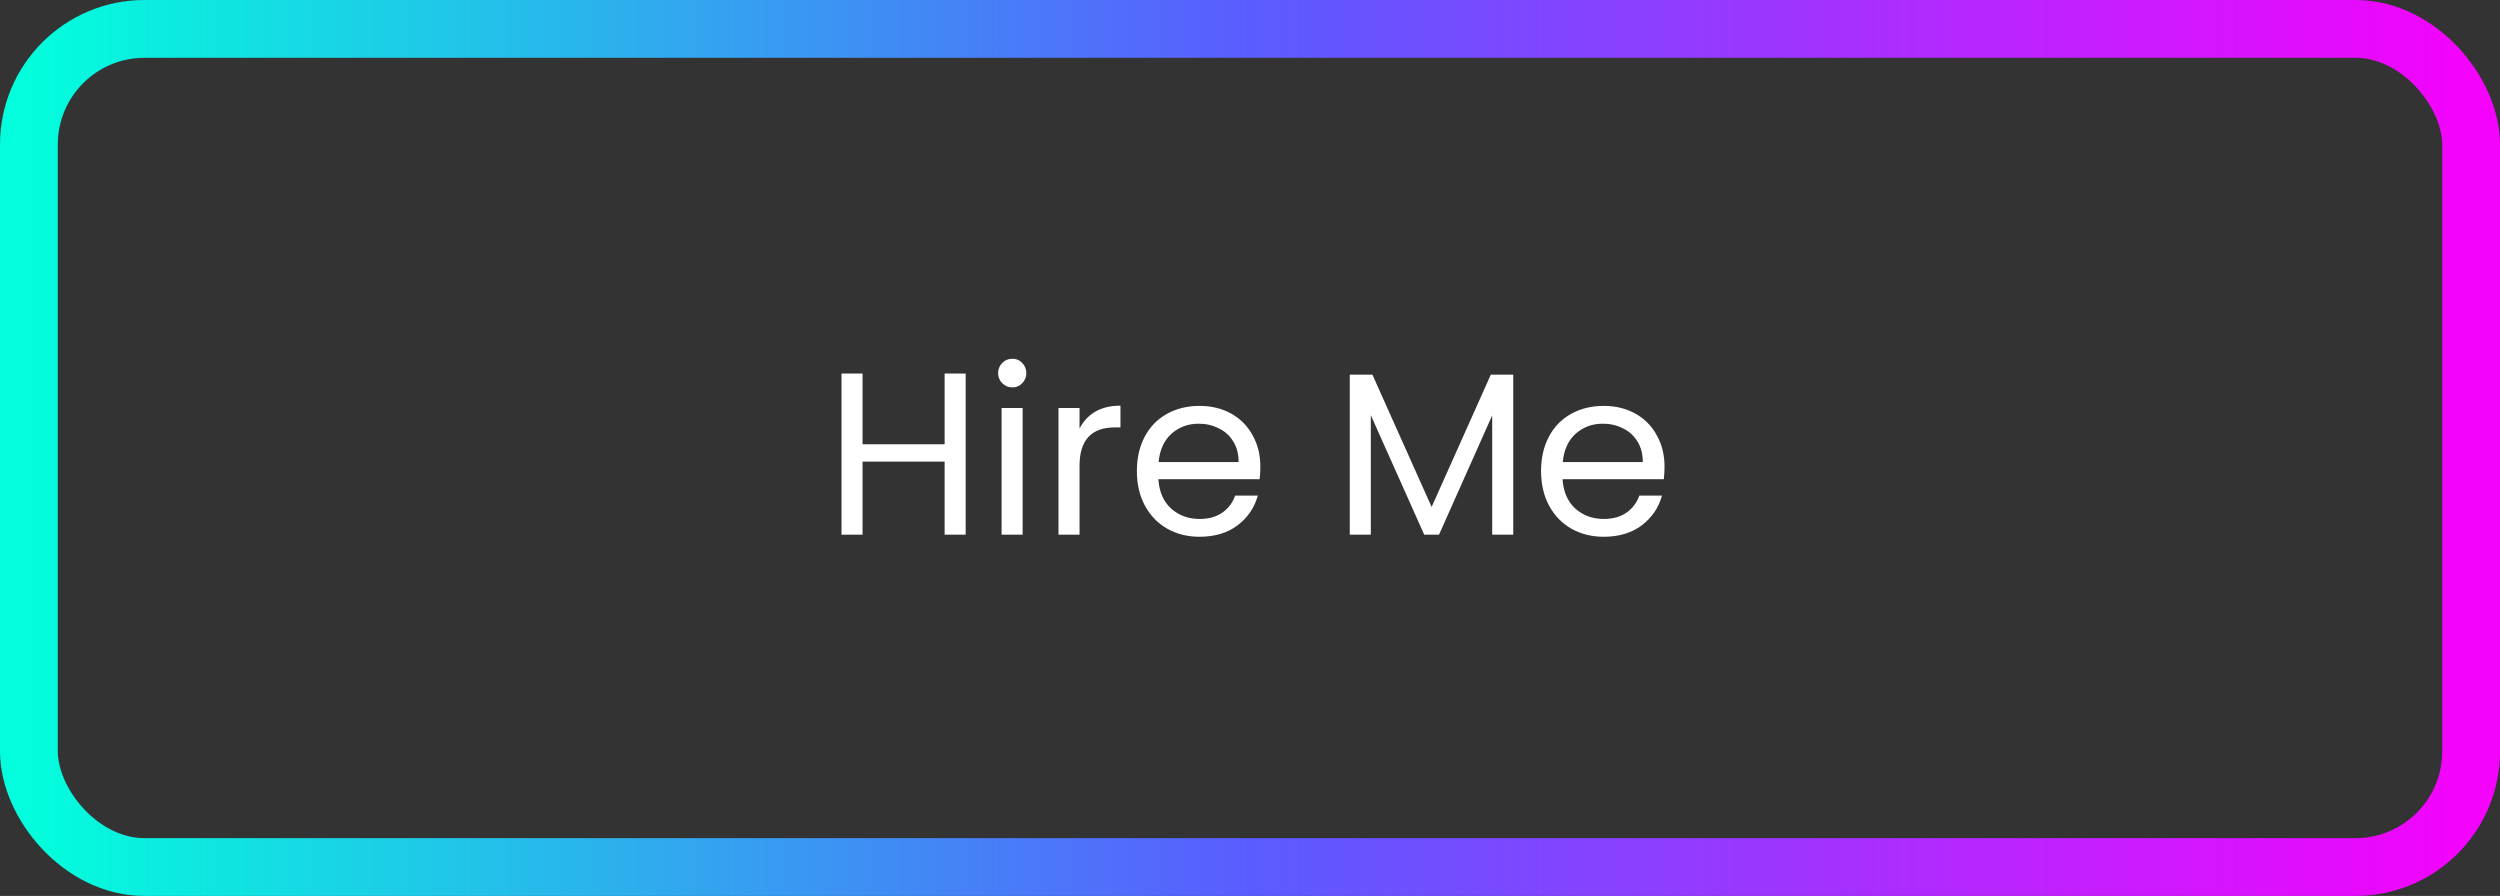
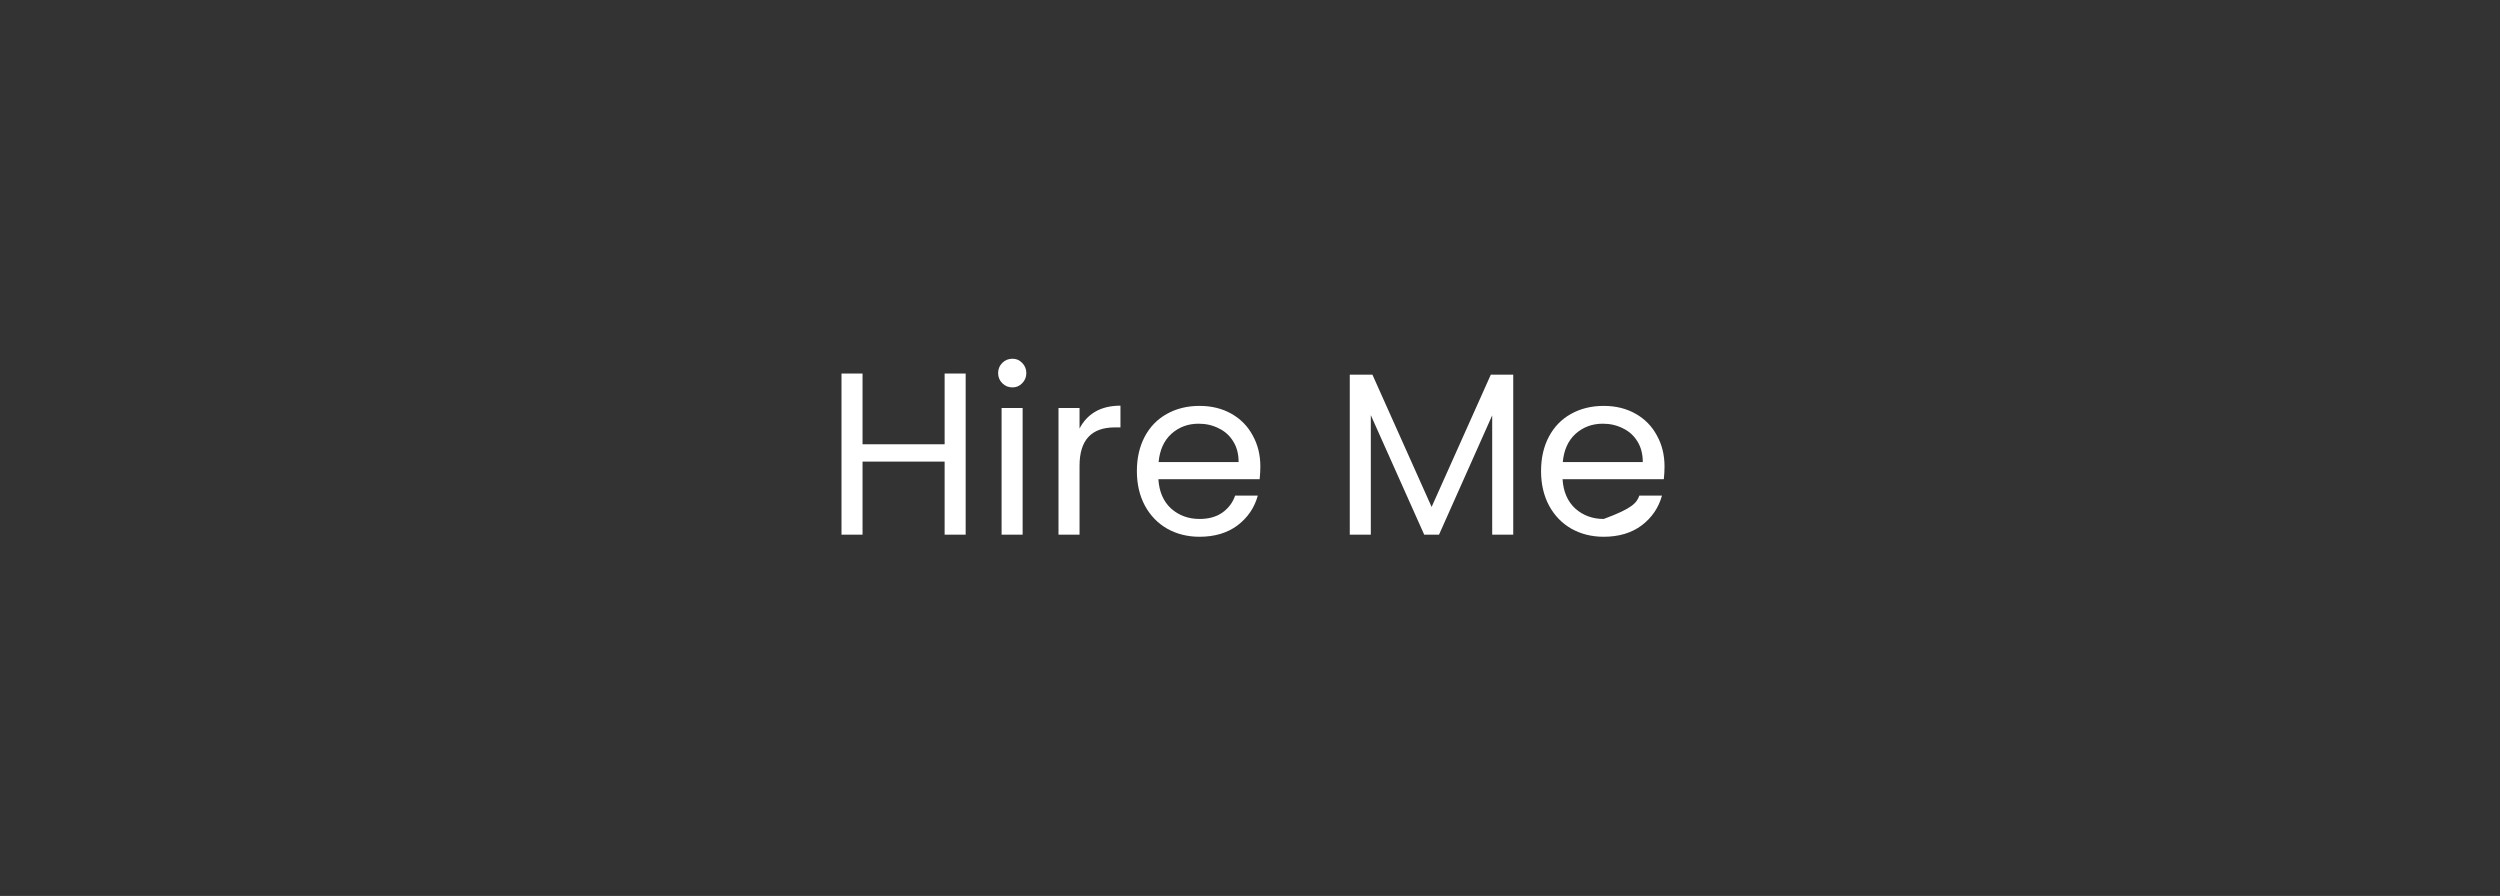
<svg xmlns="http://www.w3.org/2000/svg" width="173" height="62" viewBox="0 0 173 62" fill="none">
  <rect x="0" y="0" width="173" height="62" fill="#333333" stroke="none" />
-   <rect x="2" y="2" width="169" height="58" rx="8" stroke="url(#paint0_linear_298_84)" stroke-width="4" />
-   <path d="M66.824 25.848V37H65.368V31.944H59.688V37H58.232V25.848H59.688V30.744H65.368V25.848H66.824ZM70.062 26.808C69.785 26.808 69.55 26.712 69.358 26.52C69.166 26.328 69.07 26.093 69.07 25.816C69.07 25.539 69.166 25.304 69.358 25.112C69.55 24.92 69.785 24.824 70.062 24.824C70.329 24.824 70.553 24.92 70.734 25.112C70.926 25.304 71.022 25.539 71.022 25.816C71.022 26.093 70.926 26.328 70.734 26.52C70.553 26.712 70.329 26.808 70.062 26.808ZM70.766 28.232V37H69.31V28.232H70.766ZM74.704 29.656C74.96 29.155 75.322 28.765 75.792 28.488C76.272 28.211 76.853 28.072 77.536 28.072V29.576H77.152C75.52 29.576 74.704 30.461 74.704 32.232V37H73.248V28.232H74.704V29.656ZM87.216 32.28C87.216 32.557 87.2 32.851 87.168 33.16H80.16C80.214 34.024 80.507 34.701 81.04 35.192C81.584 35.672 82.24 35.912 83.008 35.912C83.638 35.912 84.16 35.768 84.576 35.48C85.003 35.181 85.302 34.787 85.472 34.296H87.04C86.806 35.139 86.336 35.827 85.632 36.36C84.928 36.883 84.054 37.144 83.008 37.144C82.176 37.144 81.43 36.957 80.768 36.584C80.118 36.211 79.606 35.683 79.232 35C78.859 34.307 78.672 33.507 78.672 32.6C78.672 31.693 78.854 30.899 79.216 30.216C79.579 29.533 80.086 29.011 80.736 28.648C81.398 28.275 82.155 28.088 83.008 28.088C83.84 28.088 84.576 28.269 85.216 28.632C85.856 28.995 86.347 29.496 86.688 30.136C87.04 30.765 87.216 31.48 87.216 32.28ZM85.712 31.976C85.712 31.421 85.59 30.947 85.344 30.552C85.099 30.147 84.763 29.843 84.336 29.64C83.92 29.427 83.456 29.32 82.944 29.32C82.208 29.32 81.579 29.555 81.056 30.024C80.544 30.493 80.251 31.144 80.176 31.976H85.712ZM104.716 25.928V37H103.26V28.744L99.58 37H98.556L94.86 28.728V37H93.404V25.928H94.972L99.068 35.08L103.164 25.928H104.716ZM115.185 32.28C115.185 32.557 115.169 32.851 115.137 33.16H108.129C108.182 34.024 108.476 34.701 109.009 35.192C109.553 35.672 110.209 35.912 110.977 35.912C111.606 35.912 112.129 35.768 112.545 35.48C112.972 35.181 113.27 34.787 113.441 34.296H115.009C114.774 35.139 114.305 35.827 113.601 36.36C112.897 36.883 112.022 37.144 110.977 37.144C110.145 37.144 109.398 36.957 108.737 36.584C108.086 36.211 107.574 35.683 107.201 35C106.828 34.307 106.641 33.507 106.641 32.6C106.641 31.693 106.822 30.899 107.185 30.216C107.548 29.533 108.054 29.011 108.705 28.648C109.366 28.275 110.124 28.088 110.977 28.088C111.809 28.088 112.545 28.269 113.185 28.632C113.825 28.995 114.316 29.496 114.657 30.136C115.009 30.765 115.185 31.48 115.185 32.28ZM113.681 31.976C113.681 31.421 113.558 30.947 113.313 30.552C113.068 30.147 112.732 29.843 112.305 29.64C111.889 29.427 111.425 29.32 110.913 29.32C110.177 29.32 109.548 29.555 109.025 30.024C108.513 30.493 108.22 31.144 108.145 31.976H113.681Z" fill="white" />
+   <path d="M66.824 25.848V37H65.368V31.944H59.688V37H58.232V25.848H59.688V30.744H65.368V25.848H66.824ZM70.062 26.808C69.785 26.808 69.55 26.712 69.358 26.52C69.166 26.328 69.07 26.093 69.07 25.816C69.07 25.539 69.166 25.304 69.358 25.112C69.55 24.92 69.785 24.824 70.062 24.824C70.329 24.824 70.553 24.92 70.734 25.112C70.926 25.304 71.022 25.539 71.022 25.816C71.022 26.093 70.926 26.328 70.734 26.52C70.553 26.712 70.329 26.808 70.062 26.808ZM70.766 28.232V37H69.31V28.232H70.766ZM74.704 29.656C74.96 29.155 75.322 28.765 75.792 28.488C76.272 28.211 76.853 28.072 77.536 28.072V29.576H77.152C75.52 29.576 74.704 30.461 74.704 32.232V37H73.248V28.232H74.704V29.656ZM87.216 32.28C87.216 32.557 87.2 32.851 87.168 33.16H80.16C80.214 34.024 80.507 34.701 81.04 35.192C81.584 35.672 82.24 35.912 83.008 35.912C83.638 35.912 84.16 35.768 84.576 35.48C85.003 35.181 85.302 34.787 85.472 34.296H87.04C86.806 35.139 86.336 35.827 85.632 36.36C84.928 36.883 84.054 37.144 83.008 37.144C82.176 37.144 81.43 36.957 80.768 36.584C80.118 36.211 79.606 35.683 79.232 35C78.859 34.307 78.672 33.507 78.672 32.6C78.672 31.693 78.854 30.899 79.216 30.216C79.579 29.533 80.086 29.011 80.736 28.648C81.398 28.275 82.155 28.088 83.008 28.088C83.84 28.088 84.576 28.269 85.216 28.632C85.856 28.995 86.347 29.496 86.688 30.136C87.04 30.765 87.216 31.48 87.216 32.28ZM85.712 31.976C85.712 31.421 85.59 30.947 85.344 30.552C85.099 30.147 84.763 29.843 84.336 29.64C83.92 29.427 83.456 29.32 82.944 29.32C82.208 29.32 81.579 29.555 81.056 30.024C80.544 30.493 80.251 31.144 80.176 31.976H85.712ZM104.716 25.928V37H103.26V28.744L99.58 37H98.556L94.86 28.728V37H93.404V25.928H94.972L99.068 35.08L103.164 25.928H104.716ZM115.185 32.28C115.185 32.557 115.169 32.851 115.137 33.16H108.129C108.182 34.024 108.476 34.701 109.009 35.192C109.553 35.672 110.209 35.912 110.977 35.912C112.972 35.181 113.27 34.787 113.441 34.296H115.009C114.774 35.139 114.305 35.827 113.601 36.36C112.897 36.883 112.022 37.144 110.977 37.144C110.145 37.144 109.398 36.957 108.737 36.584C108.086 36.211 107.574 35.683 107.201 35C106.828 34.307 106.641 33.507 106.641 32.6C106.641 31.693 106.822 30.899 107.185 30.216C107.548 29.533 108.054 29.011 108.705 28.648C109.366 28.275 110.124 28.088 110.977 28.088C111.809 28.088 112.545 28.269 113.185 28.632C113.825 28.995 114.316 29.496 114.657 30.136C115.009 30.765 115.185 31.48 115.185 32.28ZM113.681 31.976C113.681 31.421 113.558 30.947 113.313 30.552C113.068 30.147 112.732 29.843 112.305 29.64C111.889 29.427 111.425 29.32 110.913 29.32C110.177 29.32 109.548 29.555 109.025 30.024C108.513 30.493 108.22 31.144 108.145 31.976H113.681Z" fill="white" />
  <defs>
    <linearGradient id="paint0_linear_298_84" x1="2" y1="31" x2="171" y2="31" gradientUnits="userSpaceOnUse">
      <stop stop-color="#02FEDC" />
      <stop offset="0.5" stop-color="#5A5CFF" />
      <stop offset="1" stop-color="#F502FD" />
    </linearGradient>
  </defs>
</svg>